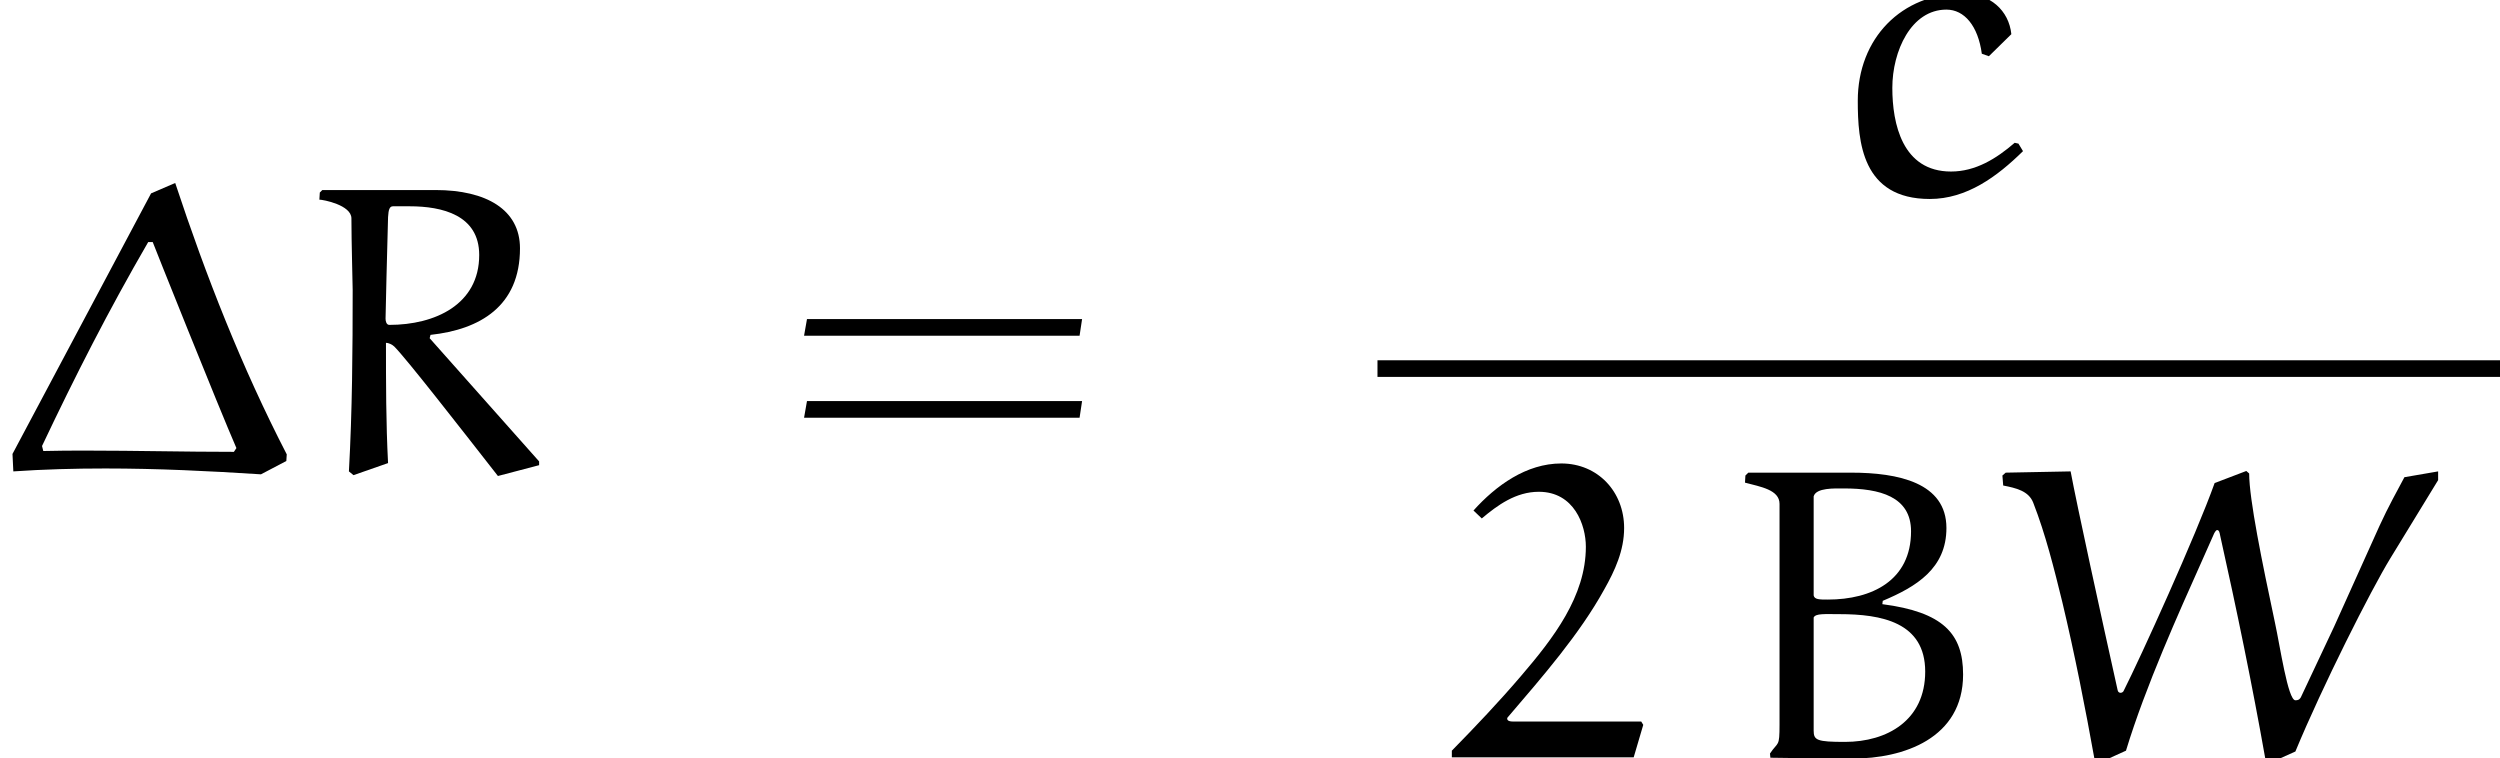
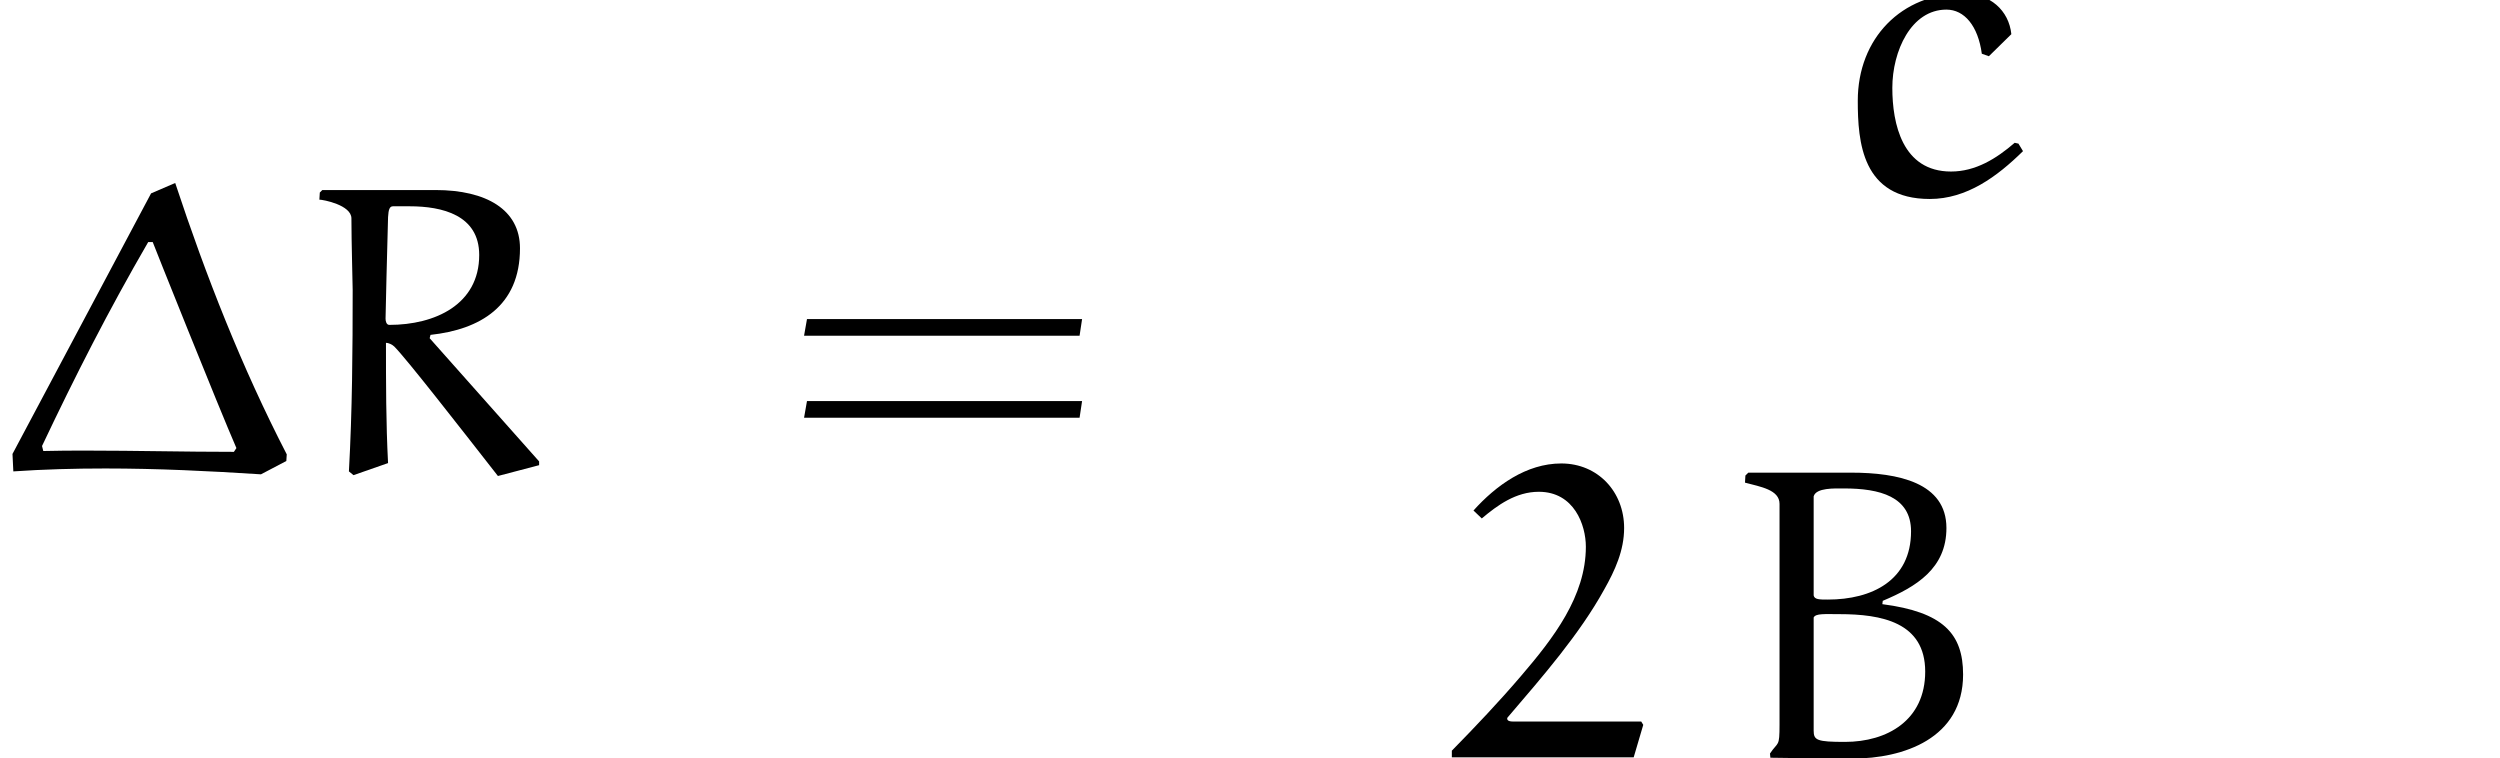
<svg xmlns="http://www.w3.org/2000/svg" xmlns:xlink="http://www.w3.org/1999/xlink" version="1.1" width="59.843pt" height="18.148pt" viewBox="36.737 23.041 59.843 18.148">
  <defs>
    <path id="g0-61" d="M7.133-3.278L7.193-3.676H.608L.538-3.278H7.133ZM7.133-1.315L7.193-1.714H.608L.538-1.315H7.133Z" />
    <path id="g1-1" d="M3.616-6.685L.299-.448L.319-.03C1.046-.08 1.783-.1 2.521-.1C3.766-.1 5.001-.04 6.247 .04L6.854-.279L6.864-.438C5.788-2.521 4.932-4.702 4.194-6.934L3.616-6.685ZM5.599-.498C4.433-.498 3.258-.528 2.082-.528C1.733-.528 1.385-.528 1.036-.518L1.006-.638C1.803-2.321 2.6-3.885 3.547-5.519H3.656C3.656-5.509 5.25-1.524 5.659-.588L5.599-.498Z" />
    <path id="g1-50" d="M4.702-.797L4.653-.877H1.574C1.524-.877 1.445-.887 1.445-.946C1.445-.966 1.455-.976 1.465-.986C2.301-1.963 3.178-2.969 3.766-4.035C4.025-4.493 4.244-4.971 4.244-5.509C4.244-6.376 3.616-7.054 2.74-7.054C1.903-7.054 1.176-6.526 .638-5.928L.837-5.738C1.215-6.057 1.654-6.376 2.202-6.376C3.049-6.376 3.328-5.579 3.328-5.061C3.328-3.875 2.55-2.869 1.773-1.963C1.245-1.345 .687-.757 .12-.179V-.02H4.473L4.702-.797Z" />
    <path id="g1-66" d="M2.142-3.228V-3.367C2.192-3.467 2.401-3.447 2.76-3.447C3.756-3.447 4.812-3.258 4.812-2.072C4.812-.907 3.905-.389 2.889-.389C2.222-.389 2.142-.428 2.142-.658V-3.228ZM2.142-4.095V-6.267C2.202-6.476 2.64-6.456 2.869-6.456C3.716-6.456 4.473-6.267 4.473-5.43C4.473-4.254 3.537-3.796 2.481-3.796C2.281-3.796 2.162-3.796 2.142-3.895V-4.095ZM3.796-3.766C4.603-4.105 5.32-4.543 5.32-5.509C5.32-6.595 4.164-6.834 3.039-6.834H.578L.508-6.765L.498-6.595C.867-6.496 1.325-6.426 1.325-6.087V-.807C1.325-.249 1.295-.408 1.096-.11L1.106-.01C1.116-.01 2.421 .01 3.078 .01C4.284 .01 5.719-.468 5.719-2.002C5.719-2.979 5.24-3.497 3.786-3.686L3.796-3.766Z" />
-     <path id="g1-82" d="M2.122-3.686C2.122-3.736 2.162-5.479 2.182-6.117C2.192-6.306 2.222-6.376 2.301-6.376H2.7C3.477-6.376 4.364-6.167 4.364-5.21C4.364-4.025 3.308-3.537 2.212-3.537C2.142-3.537 2.122-3.626 2.122-3.686ZM3.198-3.298C4.384-3.427 5.34-3.985 5.34-5.37C5.34-6.296 4.533-6.765 3.318-6.765H.608L.548-6.705L.538-6.535C.628-6.535 1.305-6.406 1.305-6.087C1.305-5.519 1.335-4.523 1.335-4.374C1.335-2.929 1.325-1.474 1.245-.03L1.355 .06L2.182-.229C2.132-1.186 2.132-2.152 2.132-3.108C2.192-3.108 2.281-3.068 2.331-3.019C2.62-2.73 3.885-1.106 4.812 .08L5.798-.179V-.269L3.178-3.218L3.198-3.298Z" />
-     <path id="g1-87" d="M9.753-6.725C9.584-6.406 9.365-6.017 9.156-5.559L8.07-3.148L7.273-1.455C7.253-1.425 7.233-1.385 7.143-1.385C6.964-1.385 6.775-2.69 6.655-3.238C6.346-4.692 6.037-6.197 6.037-6.814L5.968-6.874L5.21-6.585C4.762-5.33 3.447-2.431 3.029-1.604C3.019-1.584 2.989-1.564 2.959-1.564C2.939-1.564 2.899-1.574 2.889-1.624C2.501-3.367 1.913-6.057 1.763-6.864L.209-6.834L.13-6.765L.149-6.526C.458-6.466 .757-6.396 .867-6.117C1.166-5.35 1.365-4.543 1.564-3.736C1.863-2.481 2.112-1.215 2.341 .06L2.451 .11L3.088-.179C3.557-1.724 4.364-3.507 4.902-4.712L5.181-5.34C5.2-5.39 5.24-5.46 5.27-5.46C5.32-5.46 5.33-5.39 5.34-5.34C5.738-3.557 6.107-1.773 6.426 .03L6.545 .11L7.143-.159C7.791-1.724 8.946-4.015 9.415-4.782L10.56-6.655V-6.864L9.753-6.725Z" />
+     <path id="g1-82" d="M2.122-3.686C2.122-3.736 2.162-5.479 2.182-6.117C2.192-6.306 2.222-6.376 2.301-6.376H2.7C3.477-6.376 4.364-6.167 4.364-5.21C4.364-4.025 3.308-3.537 2.212-3.537C2.142-3.537 2.122-3.626 2.122-3.686M3.198-3.298C4.384-3.427 5.34-3.985 5.34-5.37C5.34-6.296 4.533-6.765 3.318-6.765H.608L.548-6.705L.538-6.535C.628-6.535 1.305-6.406 1.305-6.087C1.305-5.519 1.335-4.523 1.335-4.374C1.335-2.929 1.325-1.474 1.245-.03L1.355 .06L2.182-.229C2.132-1.186 2.132-2.152 2.132-3.108C2.192-3.108 2.281-3.068 2.331-3.019C2.62-2.73 3.885-1.106 4.812 .08L5.798-.179V-.269L3.178-3.218L3.198-3.298Z" />
    <path id="g1-99" d="M4.334-1.136L4.244-1.156C3.806-.777 3.308-.468 2.72-.468C1.554-.468 1.315-1.614 1.315-2.471C1.315-3.347 1.763-4.344 2.61-4.344C3.039-4.344 3.367-3.955 3.457-3.288L3.626-3.228L4.164-3.756C4.105-4.324 3.656-4.732 3.009-4.732C1.534-4.732 .488-3.656 .488-2.162C.488-1.176 .588 .189 2.212 .189C3.098 .189 3.826-.349 4.443-.956L4.334-1.136Z" />
  </defs>
  <g id="page1">
    <use x="36.737" y="34.355" xlink:href="#g1-1" />
    <use x="43.844" y="34.355" xlink:href="#g1-82" />
    <use x="55.446" y="34.355" xlink:href="#g0-61" />
    <use x="80.719" y="27.615" xlink:href="#g1-99" />
-     <rect x="69.71" y="31.665" height=".398" width="26.87" />
    <use x="71.37" y="41.189" xlink:href="#g1-50" />
    <use x="78.009" y="41.189" xlink:href="#g1-66" />
    <use x="84.539" y="41.189" xlink:href="#g1-87" />
  </g>
</svg>